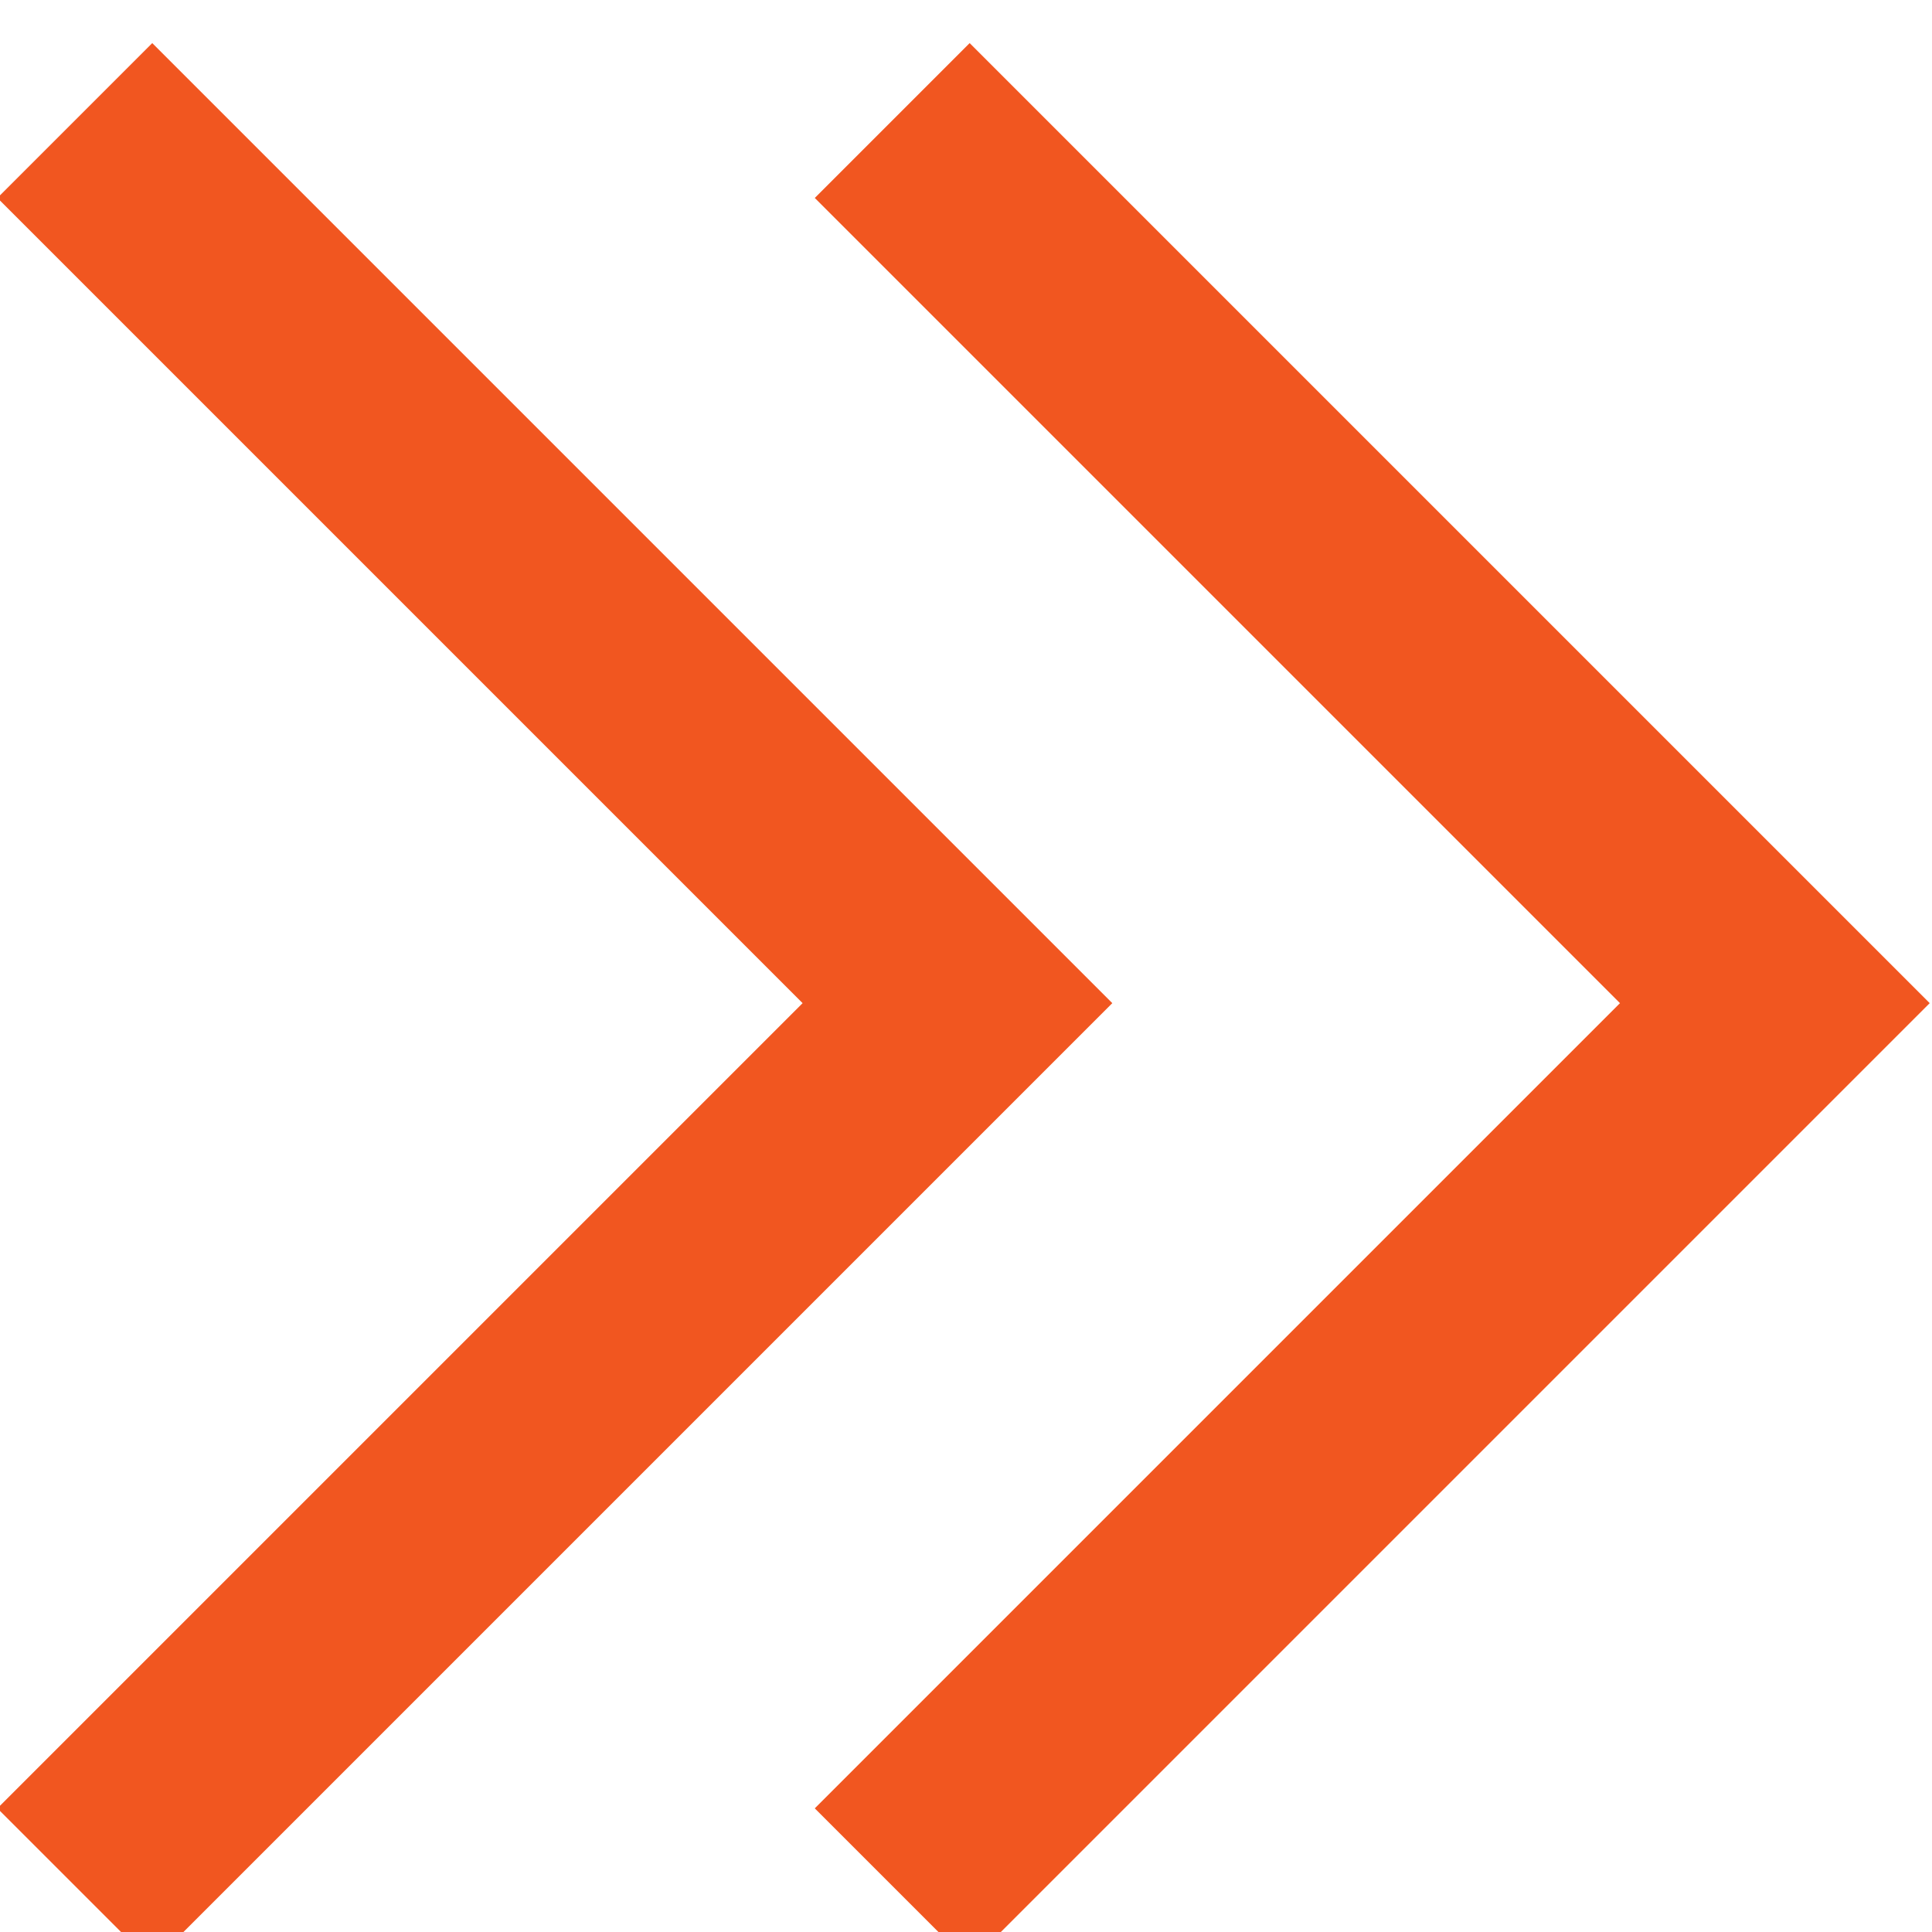
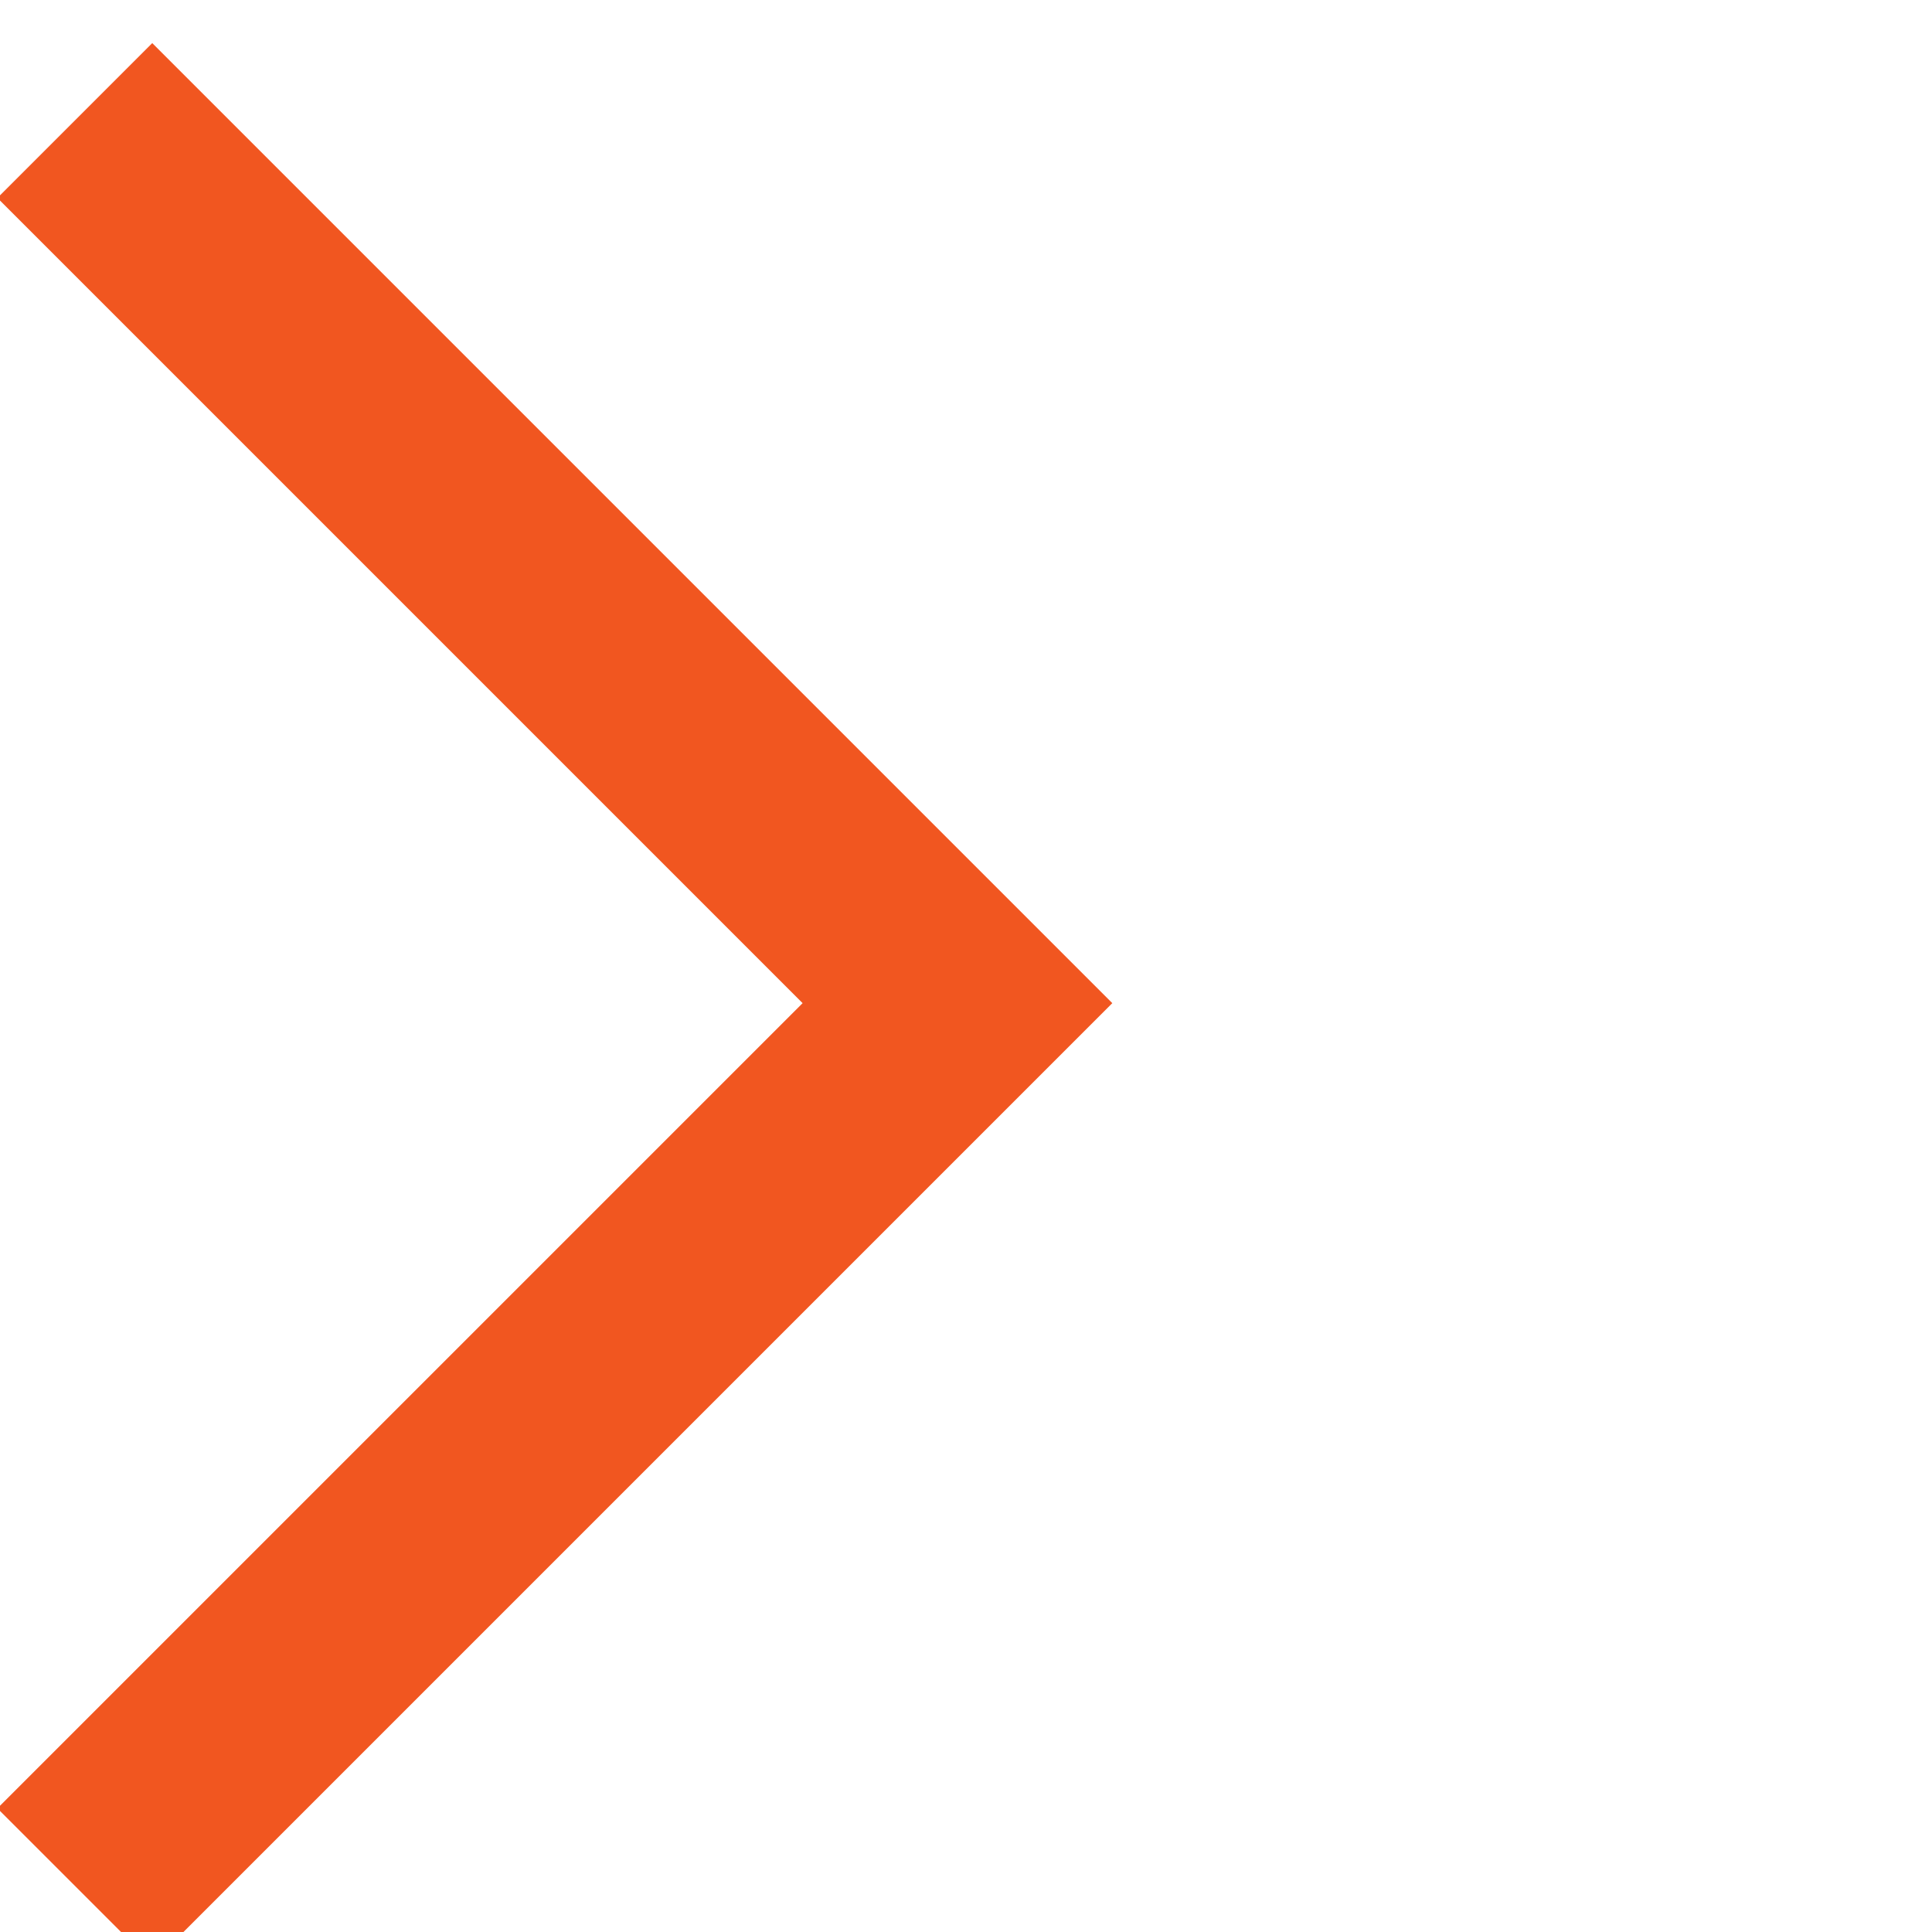
<svg xmlns="http://www.w3.org/2000/svg" width="26" height="26">
-   <path fill="none" d="M-1-1h582v402H-1z" />
  <g fill="#f15620">
    <path d="M2.049.58L-.035 2.664 10.801 13.5-.035 24.336l2.084 2.084 12.92-12.92z" />
-     <path d="M13.049.58l-2.084 2.084L21.801 13.5 10.965 24.336l2.084 2.084 12.92-12.92z" />
  </g>
</svg>